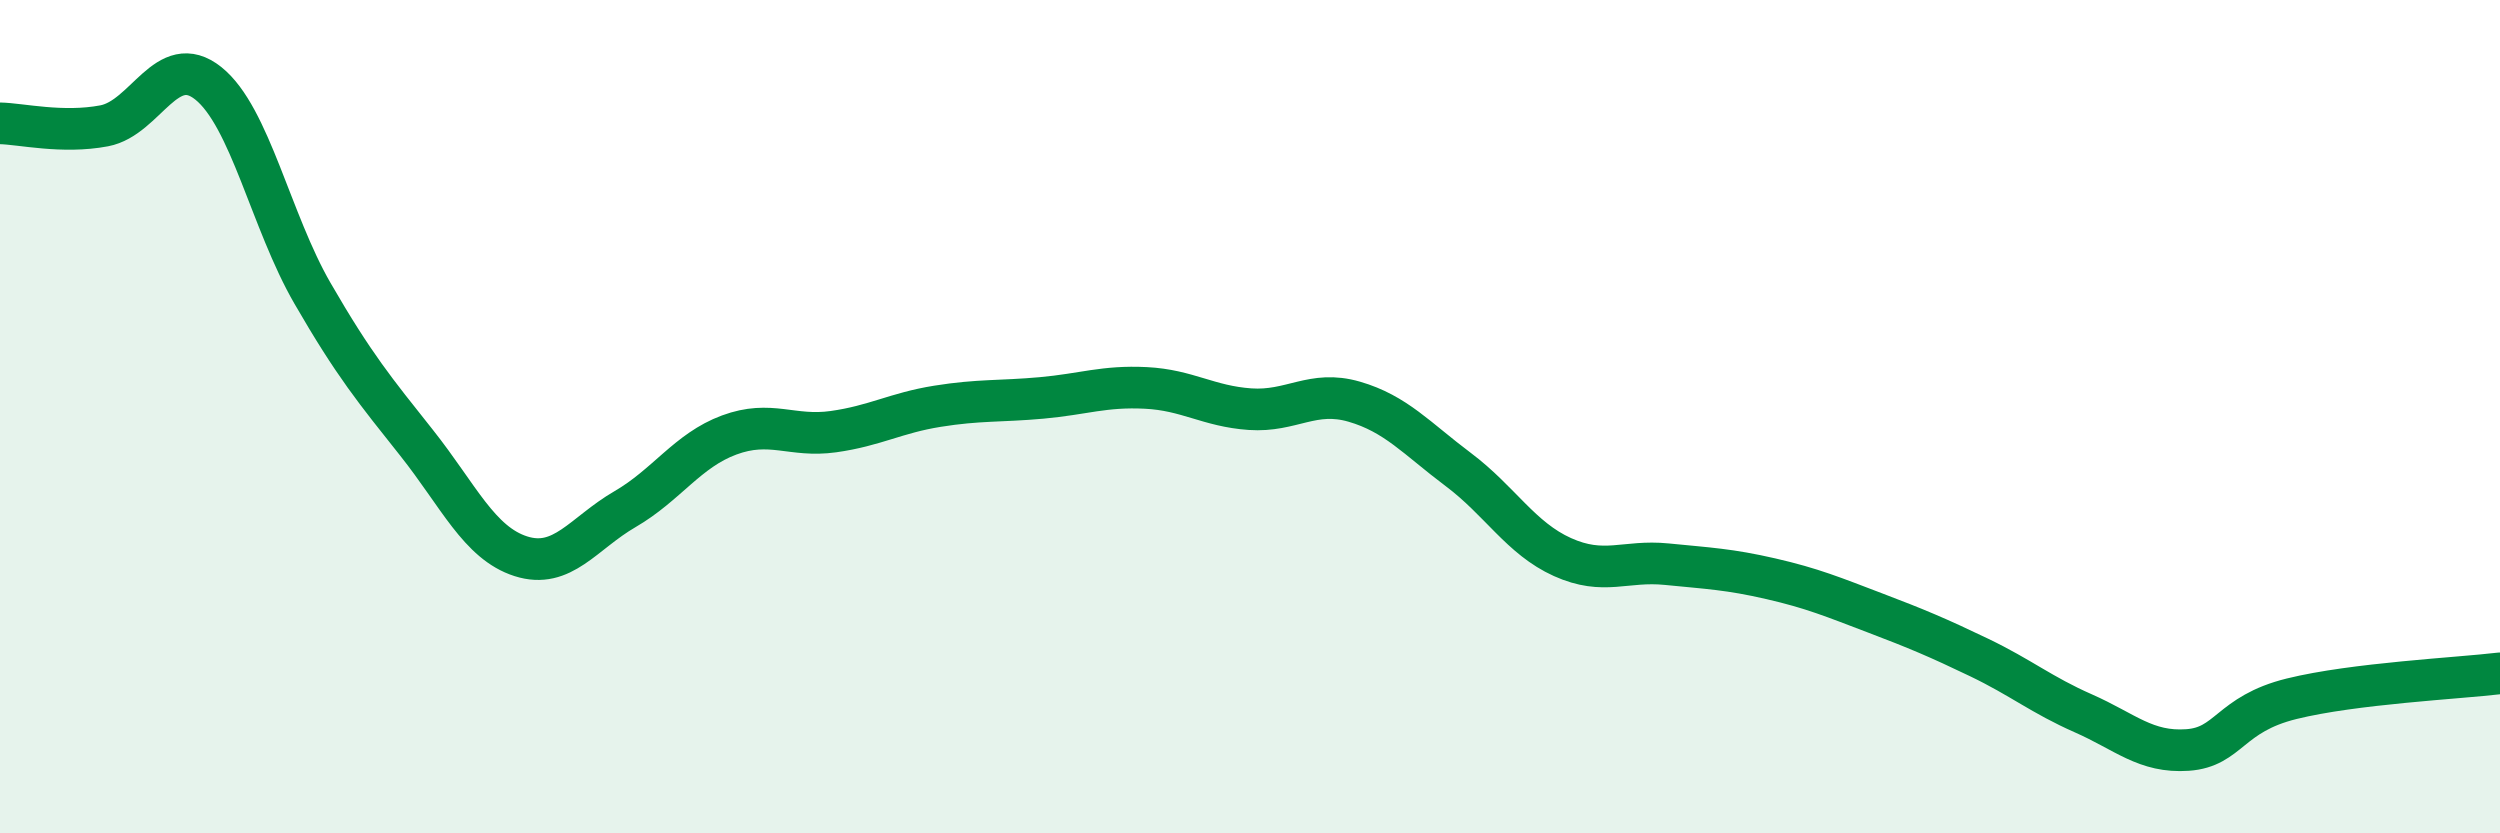
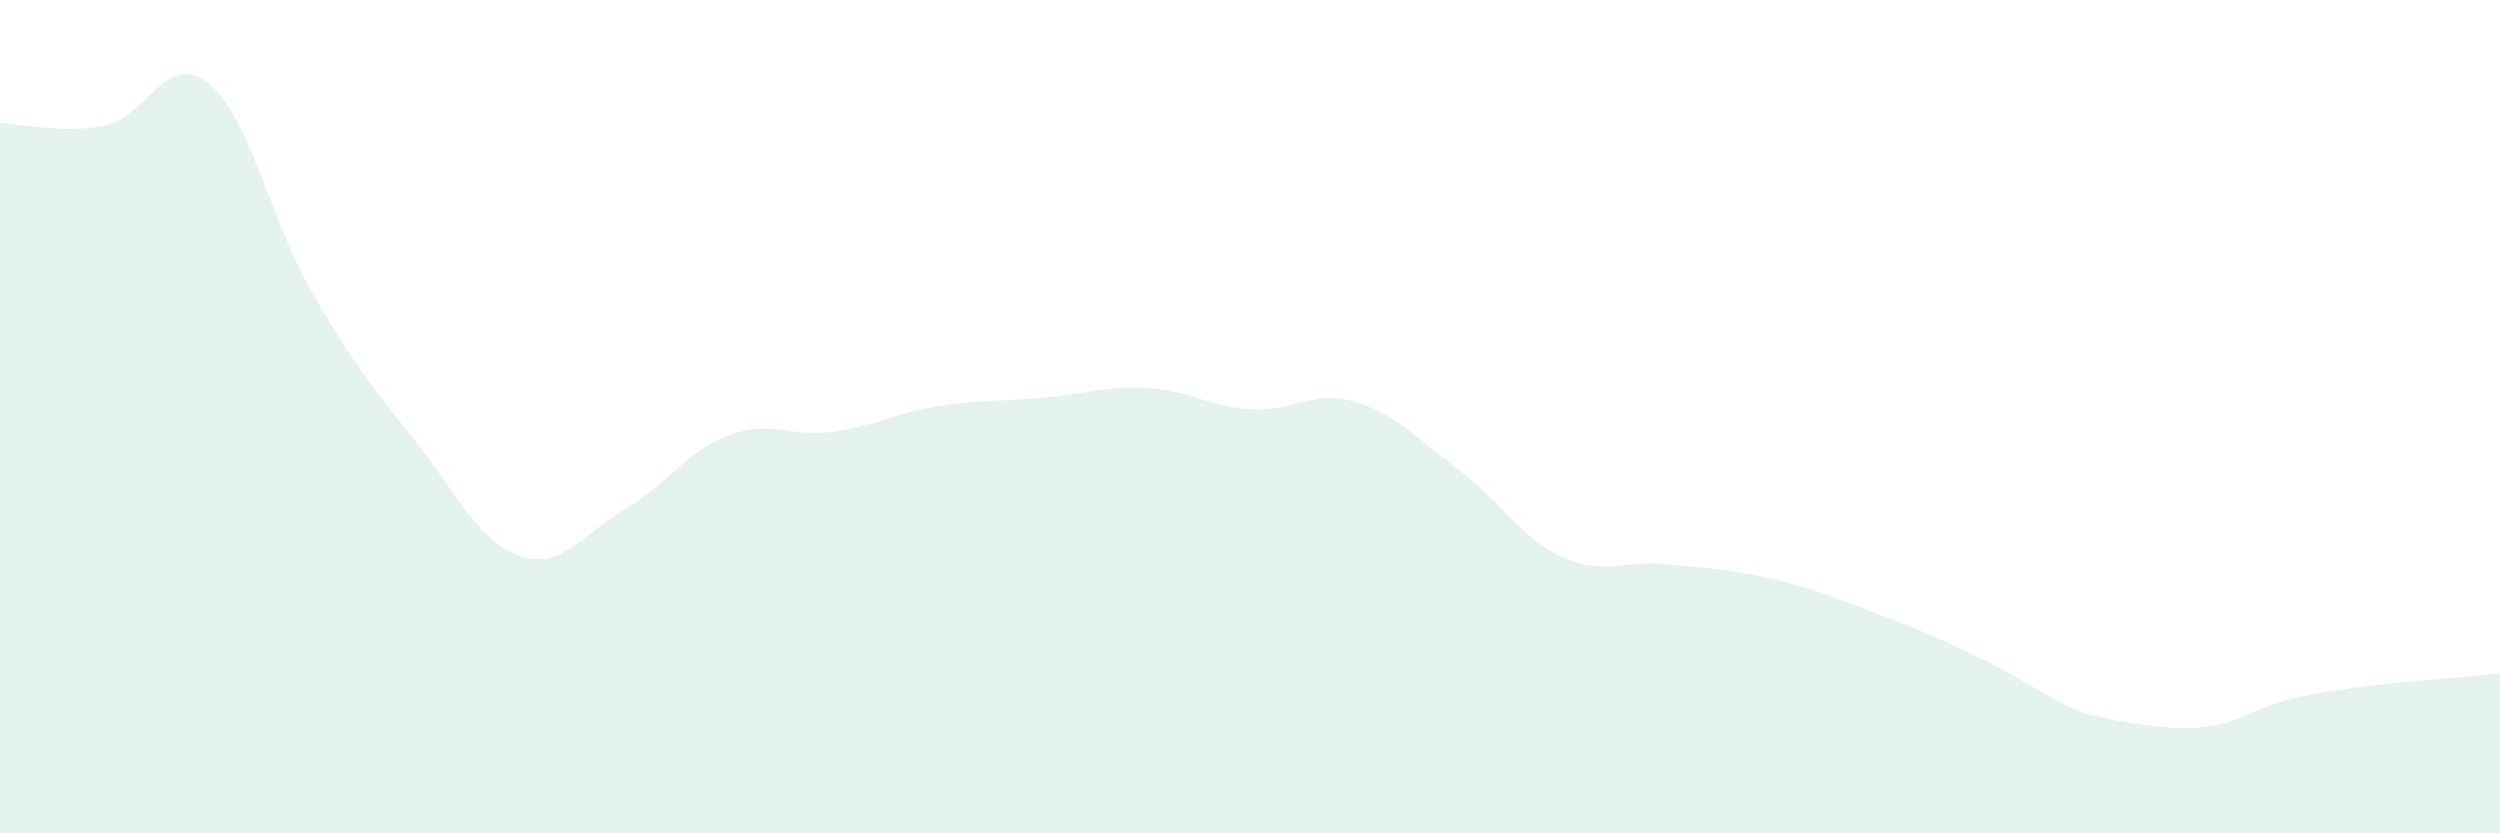
<svg xmlns="http://www.w3.org/2000/svg" width="60" height="20" viewBox="0 0 60 20">
-   <path d="M 0,2.96 C 0.5,2.97 1.5,3.21 2.5,3.02 C 3.5,2.83 4,1.2 5,2 C 6,2.8 6.5,5.31 7.5,7.04 C 8.5,8.77 9,9.37 10,10.63 C 11,11.89 11.5,13.03 12.5,13.35 C 13.5,13.67 14,12.8 15,12.22 C 16,11.64 16.5,10.81 17.5,10.44 C 18.5,10.07 19,10.5 20,10.36 C 21,10.22 21.5,9.91 22.5,9.75 C 23.5,9.59 24,9.64 25,9.55 C 26,9.46 26.5,9.26 27.5,9.31 C 28.5,9.36 29,9.75 30,9.82 C 31,9.89 31.5,9.35 32.5,9.64 C 33.5,9.93 34,10.52 35,11.27 C 36,12.02 36.5,12.92 37.5,13.37 C 38.5,13.82 39,13.44 40,13.54 C 41,13.64 41.5,13.66 42.5,13.89 C 43.5,14.12 44,14.33 45,14.71 C 46,15.09 46.5,15.3 47.5,15.78 C 48.5,16.26 49,16.68 50,17.12 C 51,17.56 51.5,18.07 52.5,18 C 53.5,17.93 53.5,17.14 55,16.77 C 56.5,16.4 59,16.28 60,16.16L60 20L0 20Z" fill="#008740" opacity="0.1" stroke-linecap="round" stroke-linejoin="round" />
-   <path d="M 0,2.96 C 0.5,2.97 1.5,3.21 2.5,3.02 C 3.5,2.83 4,1.2 5,2 C 6,2.8 6.5,5.31 7.5,7.04 C 8.5,8.77 9,9.37 10,10.63 C 11,11.89 11.5,13.03 12.5,13.35 C 13.5,13.67 14,12.8 15,12.22 C 16,11.64 16.5,10.81 17.5,10.44 C 18.5,10.07 19,10.5 20,10.36 C 21,10.22 21.5,9.91 22.5,9.75 C 23.5,9.59 24,9.64 25,9.55 C 26,9.46 26.5,9.26 27.5,9.31 C 28.5,9.36 29,9.75 30,9.82 C 31,9.89 31.5,9.35 32.5,9.64 C 33.5,9.93 34,10.52 35,11.27 C 36,12.02 36.5,12.92 37.5,13.37 C 38.5,13.82 39,13.44 40,13.54 C 41,13.64 41.5,13.66 42.5,13.89 C 43.5,14.12 44,14.33 45,14.71 C 46,15.09 46.5,15.3 47.5,15.78 C 48.5,16.26 49,16.68 50,17.12 C 51,17.56 51.5,18.07 52.5,18 C 53.5,17.93 53.5,17.14 55,16.77 C 56.5,16.4 59,16.28 60,16.16" stroke="#008740" stroke-width="1" fill="none" stroke-linecap="round" stroke-linejoin="round" />
+   <path d="M 0,2.96 C 0.5,2.97 1.5,3.21 2.5,3.02 C 3.5,2.83 4,1.2 5,2 C 6,2.8 6.5,5.31 7.5,7.04 C 8.5,8.77 9,9.37 10,10.63 C 11,11.89 11.5,13.03 12.5,13.35 C 13.5,13.67 14,12.8 15,12.22 C 16,11.64 16.5,10.81 17.5,10.44 C 18.5,10.07 19,10.5 20,10.36 C 21,10.22 21.5,9.91 22.5,9.75 C 23.5,9.59 24,9.64 25,9.55 C 26,9.46 26.5,9.26 27.5,9.31 C 28.5,9.36 29,9.75 30,9.82 C 31,9.89 31.5,9.35 32.5,9.64 C 33.5,9.93 34,10.52 35,11.27 C 36,12.02 36.5,12.92 37.5,13.37 C 38.5,13.82 39,13.44 40,13.54 C 41,13.64 41.5,13.66 42.5,13.89 C 43.5,14.12 44,14.33 45,14.71 C 46,15.09 46.5,15.3 47.5,15.78 C 48.5,16.26 49,16.68 50,17.12 C 53.5,17.93 53.5,17.14 55,16.77 C 56.5,16.4 59,16.28 60,16.16L60 20L0 20Z" fill="#008740" opacity="0.1" stroke-linecap="round" stroke-linejoin="round" />
</svg>